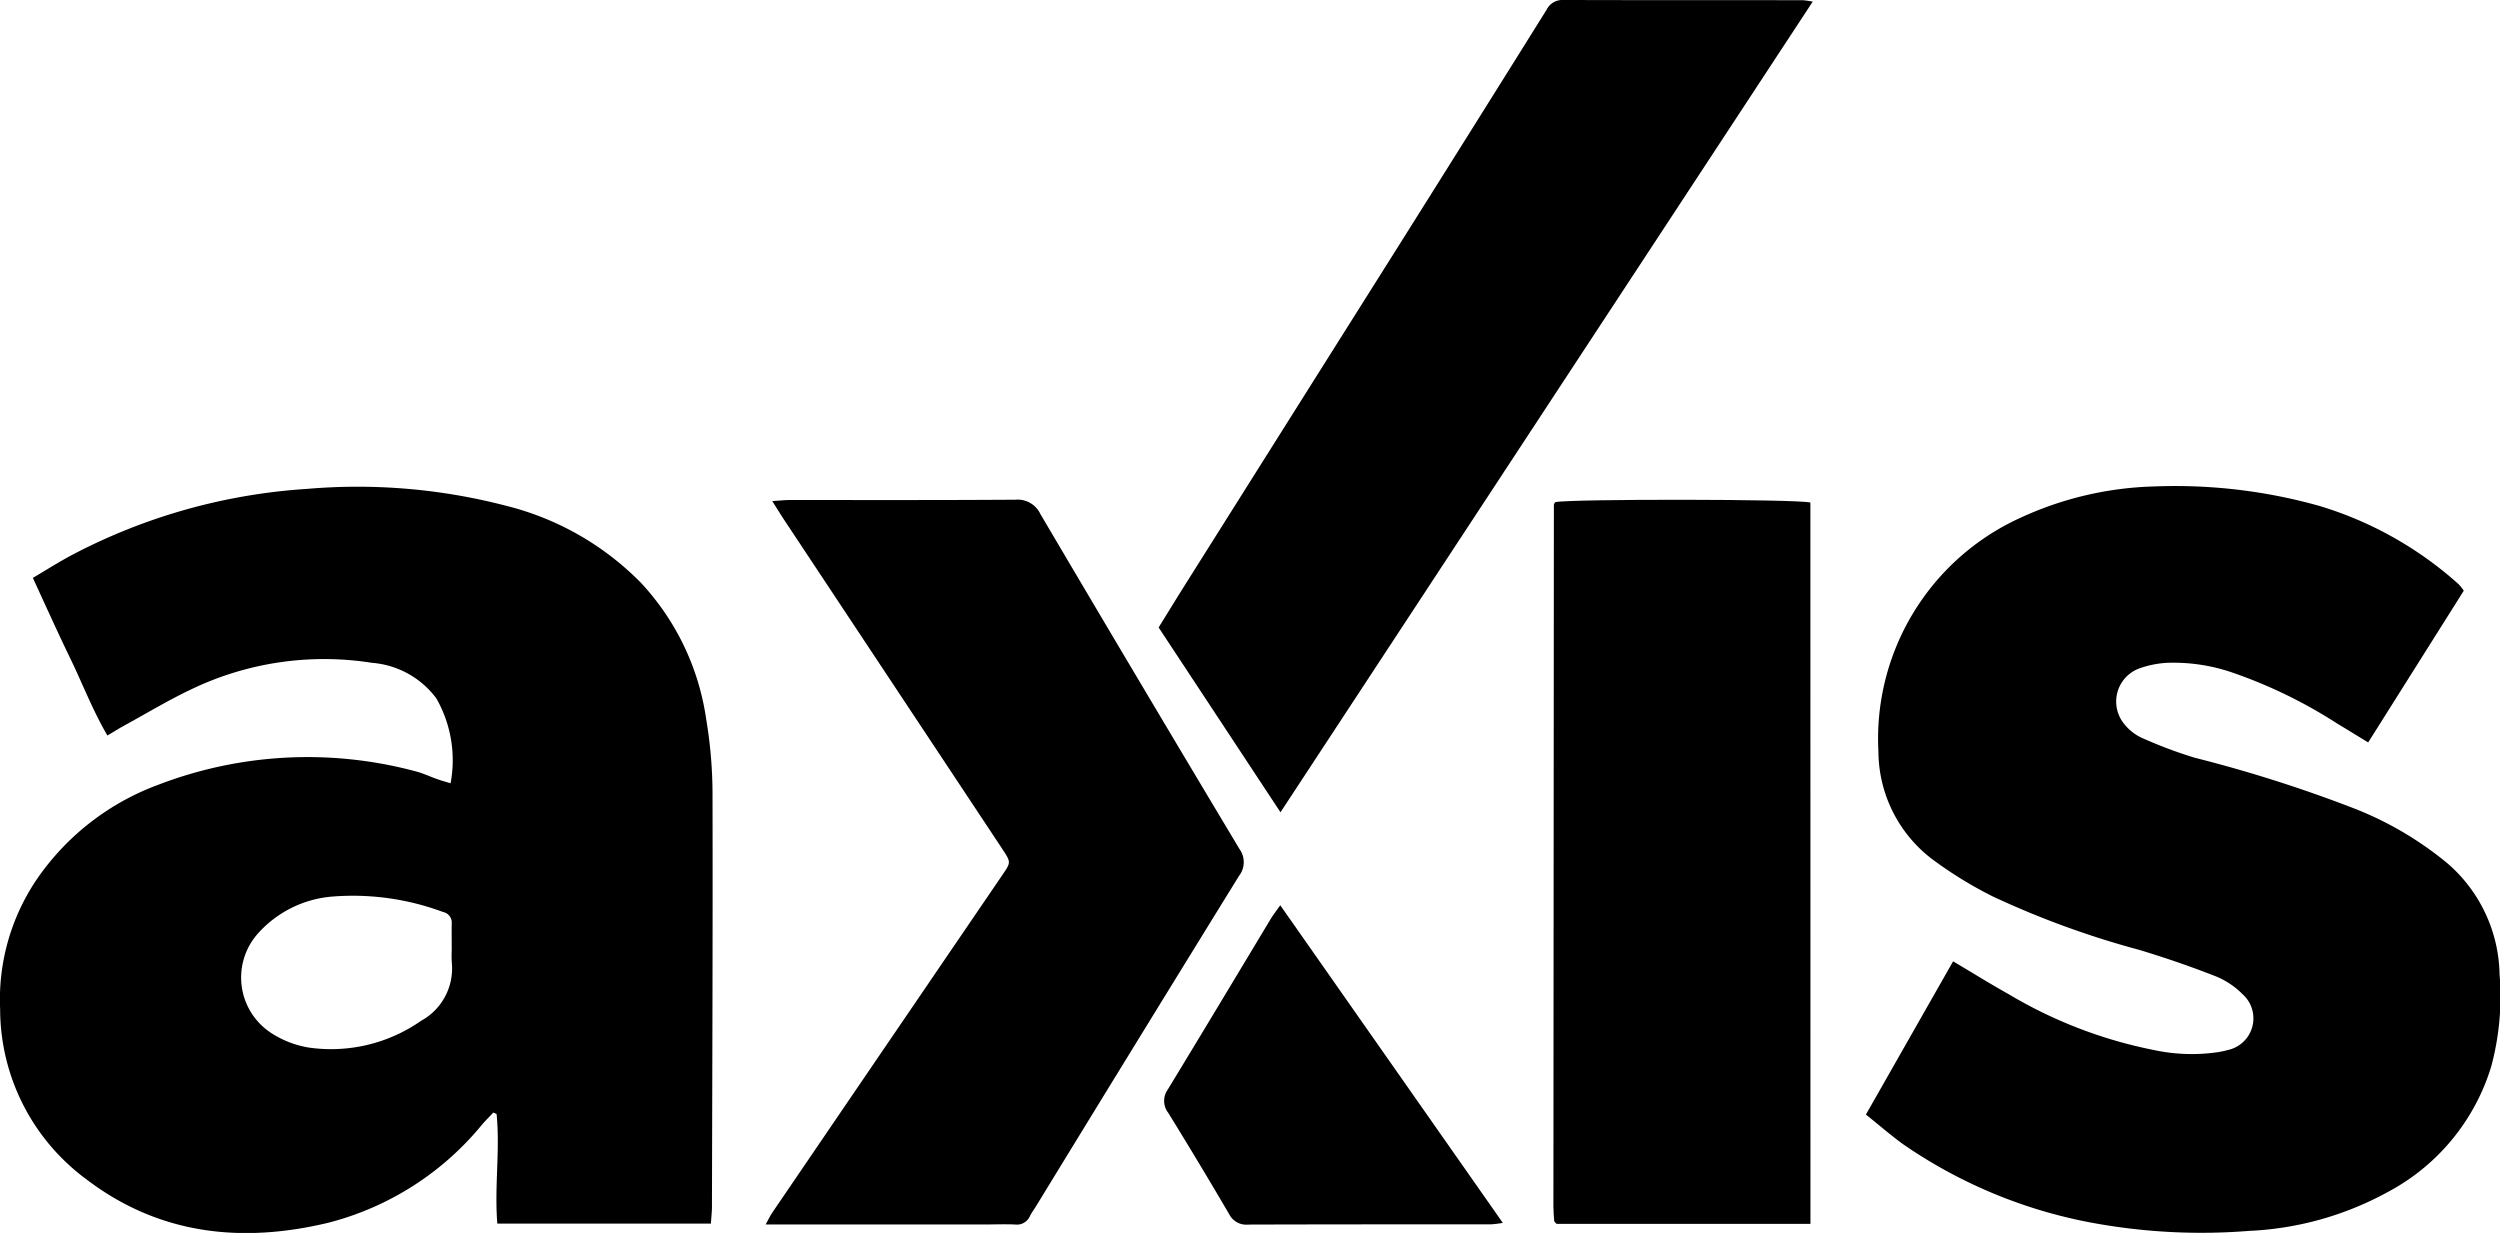
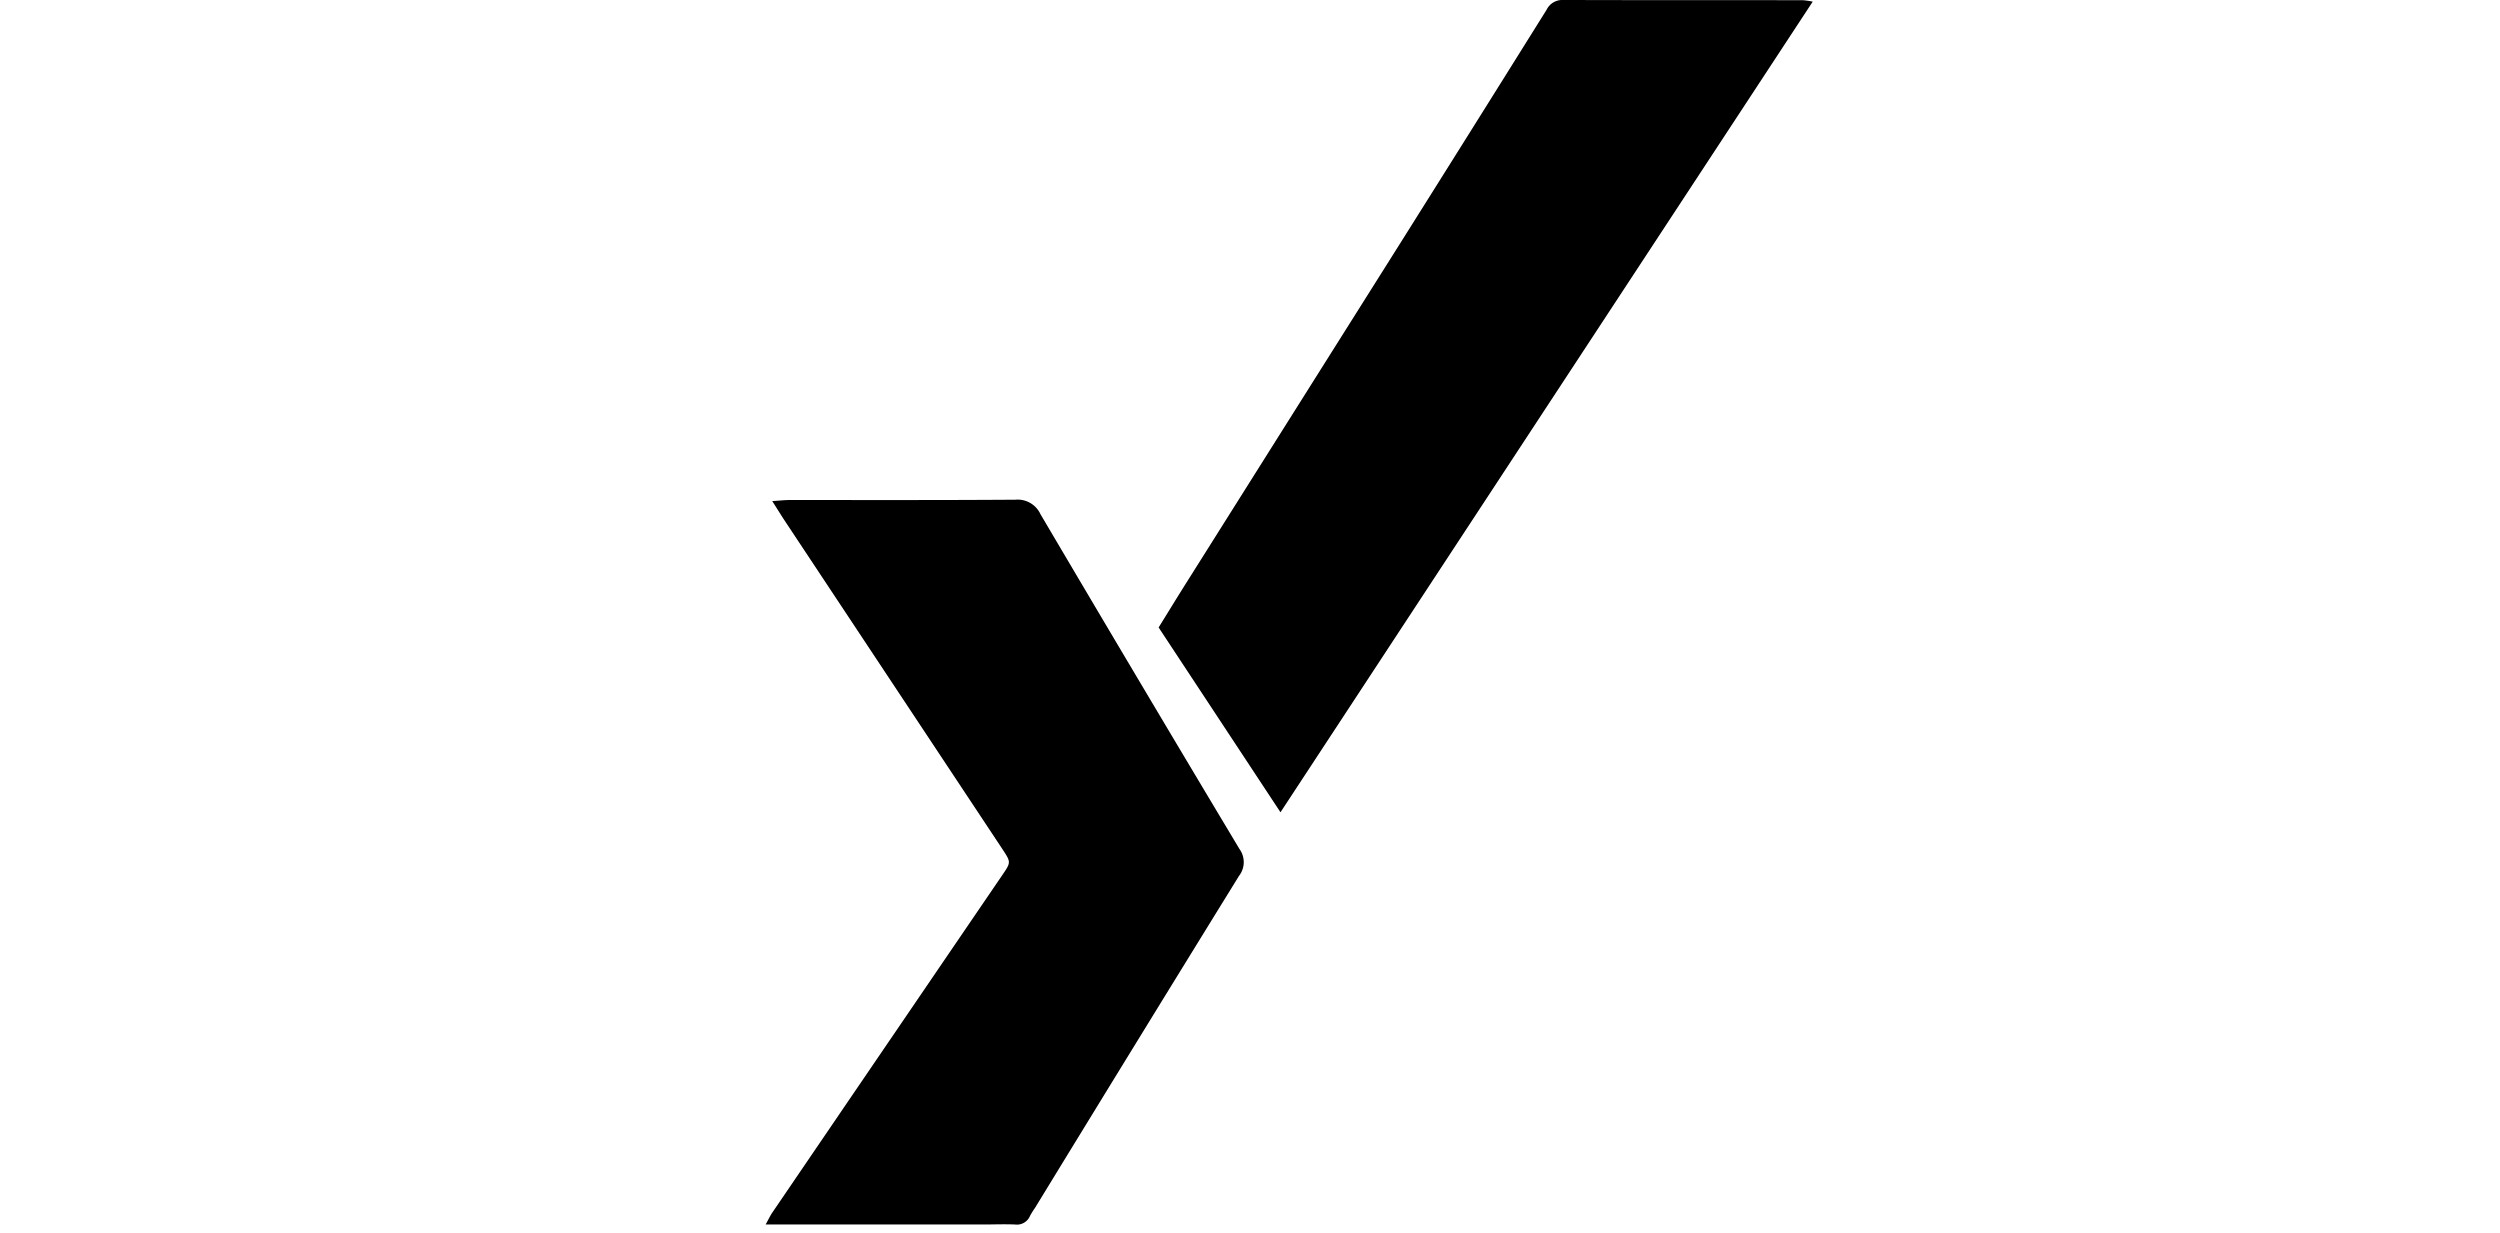
<svg xmlns="http://www.w3.org/2000/svg" width="123.102" height="60.711" viewBox="0 0 123.102 60.711">
  <g id="mW13MK.tif" transform="translate(-37.577 -51.012)">
    <g id="Group_4" data-name="Group 4" transform="translate(37.577 51.012)">
-       <path id="Path_4" data-name="Path 4" d="M72.583,164.4H62.066c-.149-1.819.141-3.619-.037-5.4l-.161-.069c-.184.2-.376.386-.552.59a14.42,14.42,0,0,1-7.537,4.827c-4.271,1.035-8.366.61-11.963-2.141a10.428,10.428,0,0,1-4.232-8.357,10.54,10.54,0,0,1,2.021-6.71,12.494,12.494,0,0,1,5.751-4.344,20.523,20.523,0,0,1,12.668-.672c.374.094.729.265,1.095.394.186.066.377.118.645.2a6.154,6.154,0,0,0-.7-4.18,4.375,4.375,0,0,0-3.173-1.752,15.1,15.1,0,0,0-8.862,1.289c-1.146.539-2.235,1.2-3.347,1.808-.249.136-.488.289-.816.483-.727-1.242-1.229-2.564-1.843-3.829s-1.2-2.571-1.828-3.933c.7-.412,1.329-.816,1.986-1.16a28.789,28.789,0,0,1,11.508-3.222,28.992,28.992,0,0,1,9.782.824,14.065,14.065,0,0,1,6.666,3.8,12.431,12.431,0,0,1,3.211,6.7,22.477,22.477,0,0,1,.314,3.63c.016,6.814-.012,13.627-.028,20.44C72.629,163.855,72.6,164.107,72.583,164.4ZM59.82,150.936h0c0-.439-.006-.879,0-1.318a.528.528,0,0,0-.424-.561,12.713,12.713,0,0,0-5.483-.759,5.5,5.5,0,0,0-3.652,1.835,3.258,3.258,0,0,0,.666,4.878,4.831,4.831,0,0,0,1.857.72,7.734,7.734,0,0,0,5.527-1.318,2.936,2.936,0,0,0,1.514-2.857A5.719,5.719,0,0,1,59.82,150.936Z" transform="translate(-37.577 -104.148)" />
-       <path id="Path_5" data-name="Path 5" d="M337.357,151.4c.976.58,1.851,1.125,2.75,1.627a22.475,22.475,0,0,0,7.144,2.743,8.9,8.9,0,0,0,3.168.1,4.3,4.3,0,0,0,.455-.1,1.594,1.594,0,0,0,.737-2.75,3.961,3.961,0,0,0-1.344-.891c-1.228-.48-2.479-.91-3.741-1.291a43.981,43.981,0,0,1-7.215-2.632,19.826,19.826,0,0,1-3.032-1.872,6.7,6.7,0,0,1-2.6-5.251,11.949,11.949,0,0,1,6.974-11.514,16.729,16.729,0,0,1,6.609-1.552,26.223,26.223,0,0,1,8.146.963,18.036,18.036,0,0,1,6.85,3.86,2.478,2.478,0,0,1,.244.311l-4.707,7.471c-.542-.33-1.04-.638-1.542-.94a23.812,23.812,0,0,0-5.086-2.48,8.916,8.916,0,0,0-3.284-.5,4.852,4.852,0,0,0-1.36.277,1.737,1.737,0,0,0-.729,2.748,2.337,2.337,0,0,0,.843.663,21.938,21.938,0,0,0,2.611.984,67.632,67.632,0,0,1,7.77,2.465,16.765,16.765,0,0,1,4.674,2.731,7.386,7.386,0,0,1,2.572,5.46,13.262,13.262,0,0,1-.408,4.541,10.429,10.429,0,0,1-5.1,6.191,15.635,15.635,0,0,1-6.826,1.912,29.5,29.5,0,0,1-7.2-.307,24.087,24.087,0,0,1-9.861-3.979c-.6-.438-1.168-.931-1.806-1.443Z" transform="translate(-241.184 -104.064)" />
-       <path id="Path_6" data-name="Path 6" d="M296.266,165.828h-12.5c-.042-.044-.061-.062-.077-.081s-.039-.041-.041-.062c-.016-.232-.039-.463-.039-.7q.008-17.281.023-34.561c0-.045.044-.09.066-.134.676-.164,11.913-.156,12.565.019Z" transform="translate(-207.118 -105.563)" />
      <path id="Path_7" data-name="Path 7" d="M253.288,51.093,227.08,91.009l-6-9.1c.453-.732.883-1.435,1.322-2.133q5.217-8.284,10.436-16.566,3.682-5.853,7.346-11.717a.857.857,0,0,1,.8-.482c3.937.012,7.875.007,11.813.01A4.165,4.165,0,0,1,253.288,51.093Z" transform="translate(-164.028 -51.012)" />
      <path id="Path_8" data-name="Path 8" d="M159.164,130.223c.378-.024.624-.053.87-.053,3.7,0,7.406.01,11.109-.015a1.234,1.234,0,0,1,1.227.71q4.871,8.263,9.8,16.489a1.1,1.1,0,0,1-.022,1.325q-5.04,8.161-10.043,16.344a4.073,4.073,0,0,0-.247.395.7.7,0,0,1-.747.426c-.517-.021-1.036,0-1.554,0H158.839c.158-.285.231-.444.328-.586q5.662-8.313,11.328-16.623c.428-.628.428-.628,0-1.279q-5.364-8.092-10.728-16.184C159.583,130.892,159.412,130.613,159.164,130.223Z" transform="translate(-121.138 -105.549)" />
-       <path id="Path_9" data-name="Path 9" d="M227.675,194.378l10.96,15.642a5.347,5.347,0,0,1-.579.071c-3.985,0-7.97,0-11.955.012a.942.942,0,0,1-.939-.51q-1.47-2.511-3-4.99a.956.956,0,0,1-.035-1.133c1.708-2.806,3.4-5.626,5.092-8.439C227.341,194.837,227.481,194.657,227.675,194.378Z" transform="translate(-164.635 -149.804)" />
    </g>
  </g>
</svg>